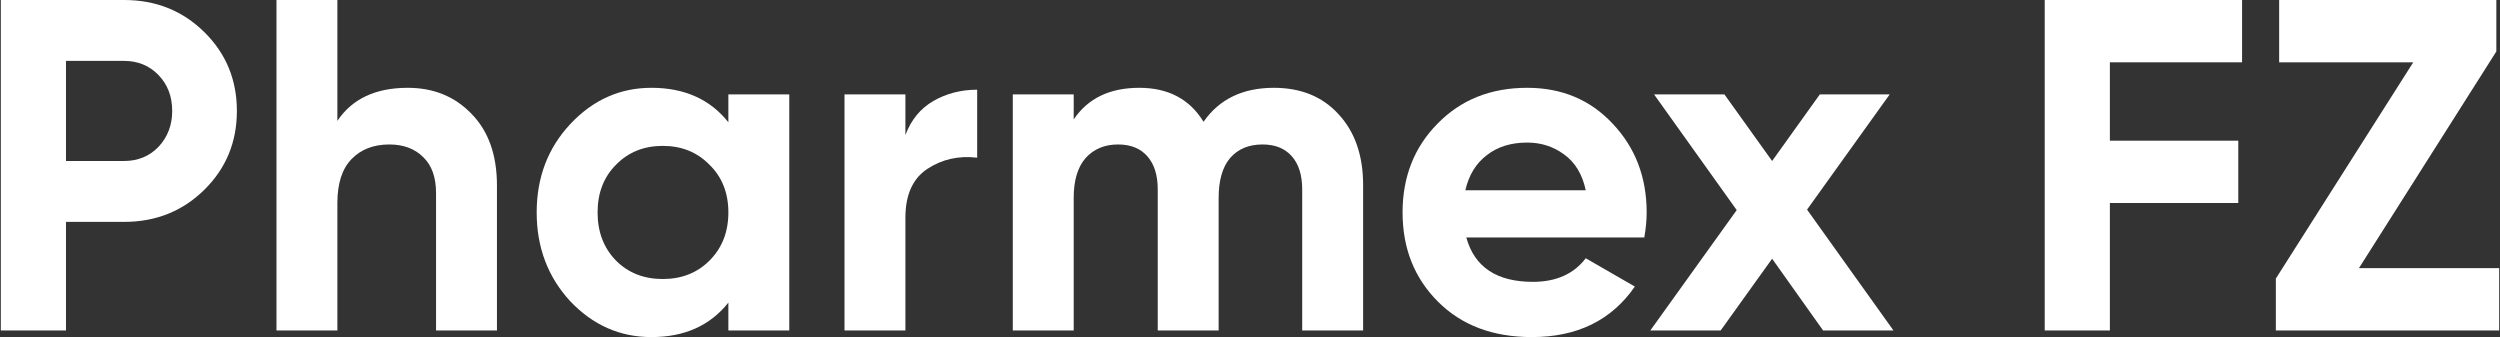
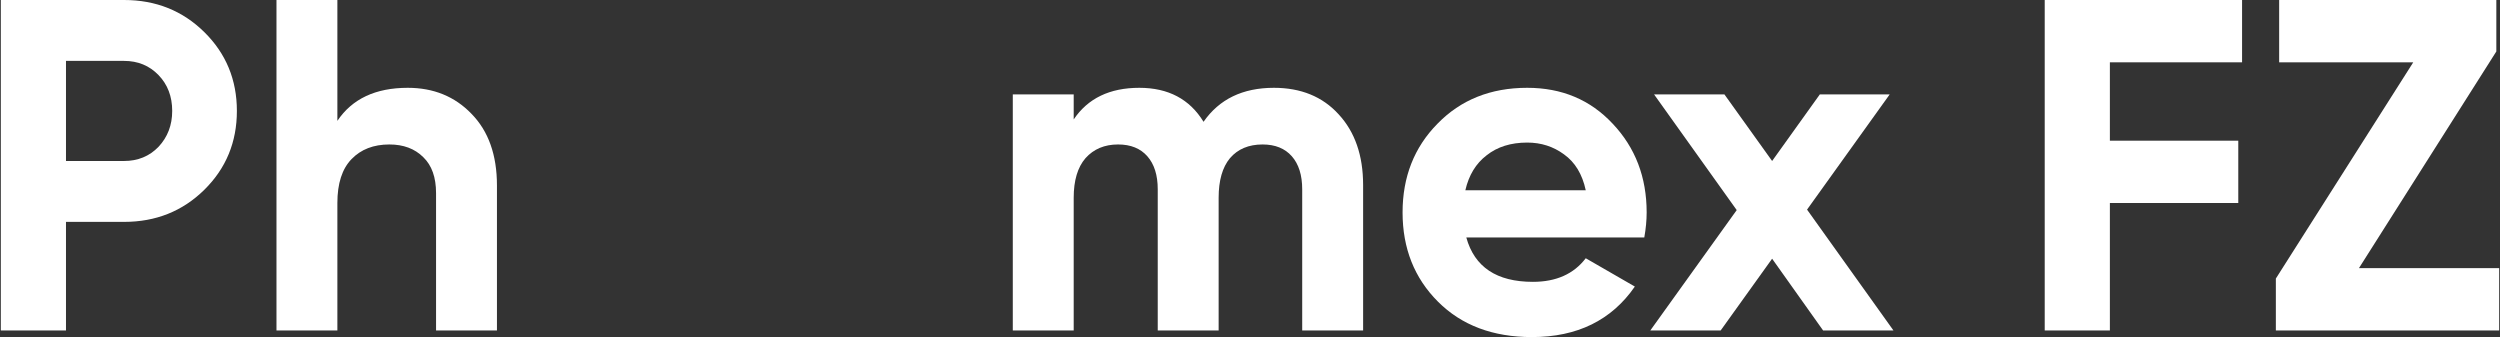
<svg xmlns="http://www.w3.org/2000/svg" width="178" height="24" viewBox="0 0 178 24" fill="none">
  <rect x="0" y="0" width="178" height="24" fill="#333333" stroke="none" />
  <path d="M8.832 0C11.096 0 13.001 0.762 14.547 2.286C16.093 3.81 16.866 5.681 16.866 7.899C16.866 10.118 16.093 11.989 14.547 13.513C13.001 15.036 11.096 15.798 8.832 15.798H4.698V23.529H0.059V0H8.832ZM8.832 11.462C9.818 11.462 10.636 11.126 11.286 10.454C11.936 9.759 12.261 8.908 12.261 7.899C12.261 6.868 11.936 6.017 11.286 5.345C10.636 4.672 9.818 4.336 8.832 4.336H4.698V11.462H8.832Z" fill="white" />
  <path d="M29.03 6.252C30.868 6.252 32.38 6.868 33.568 8.101C34.778 9.333 35.383 11.036 35.383 13.21V23.529H31.047V13.748C31.047 12.627 30.744 11.776 30.139 11.193C29.534 10.588 28.727 10.286 27.719 10.286C26.599 10.286 25.702 10.633 25.03 11.328C24.357 12.022 24.021 13.064 24.021 14.454V23.529H19.685V0H24.021V8.605C25.075 7.036 26.744 6.252 29.03 6.252Z" fill="white" />
-   <path d="M51.86 6.723H56.196V23.529H51.86V21.546C50.56 23.182 48.734 24 46.381 24C44.14 24 42.212 23.148 40.599 21.445C39.008 19.72 38.212 17.613 38.212 15.126C38.212 12.639 39.008 10.543 40.599 8.84C42.212 7.115 44.14 6.252 46.381 6.252C48.734 6.252 50.56 7.07 51.86 8.706V6.723ZM43.859 18.555C44.733 19.429 45.843 19.866 47.187 19.866C48.532 19.866 49.641 19.429 50.515 18.555C51.412 17.658 51.86 16.515 51.86 15.126C51.86 13.737 51.412 12.605 50.515 11.731C49.641 10.835 48.532 10.387 47.187 10.387C45.843 10.387 44.733 10.835 43.859 11.731C42.986 12.605 42.548 13.737 42.548 15.126C42.548 16.515 42.986 17.658 43.859 18.555Z" fill="white" />
-   <path d="M64.465 9.613C64.868 8.538 65.53 7.731 66.448 7.193C67.39 6.655 68.432 6.387 69.575 6.387V11.227C68.252 11.07 67.065 11.339 66.011 12.034C64.981 12.728 64.465 13.882 64.465 15.496V23.529H60.129V6.723H64.465V9.613Z" fill="white" />
  <path d="M90.7 6.252C92.627 6.252 94.163 6.88 95.306 8.134C96.471 9.389 97.054 11.07 97.054 13.177V23.529H92.717V13.479C92.717 12.471 92.471 11.686 91.978 11.126C91.485 10.566 90.79 10.286 89.894 10.286C88.907 10.286 88.134 10.611 87.574 11.261C87.036 11.91 86.767 12.851 86.767 14.084V23.529H82.431V13.479C82.431 12.471 82.184 11.686 81.691 11.126C81.198 10.566 80.504 10.286 79.607 10.286C78.643 10.286 77.87 10.611 77.288 11.261C76.727 11.91 76.447 12.851 76.447 14.084V23.529H72.111V6.723H76.447V8.504C77.456 7.003 79.013 6.252 81.12 6.252C83.182 6.252 84.706 7.059 85.692 8.672C86.812 7.059 88.482 6.252 90.7 6.252Z" fill="white" />
  <path d="M104.401 16.908C104.983 19.014 106.563 20.067 109.141 20.067C110.799 20.067 112.054 19.507 112.905 18.387L116.401 20.403C114.743 22.801 112.3 24 109.073 24C106.294 24 104.065 23.16 102.384 21.479C100.703 19.798 99.863 17.681 99.863 15.126C99.863 12.594 100.692 10.487 102.35 8.807C104.009 7.104 106.138 6.252 108.737 6.252C111.202 6.252 113.23 7.104 114.822 8.807C116.435 10.51 117.242 12.616 117.242 15.126C117.242 15.686 117.186 16.28 117.074 16.908H104.401ZM104.333 13.546H112.905C112.659 12.403 112.144 11.552 111.359 10.992C110.597 10.431 109.723 10.151 108.737 10.151C107.572 10.151 106.608 10.454 105.846 11.059C105.084 11.642 104.58 12.471 104.333 13.546Z" fill="white" />
  <path d="M134.814 23.529H129.805L126.175 18.42L122.511 23.529H117.502L123.654 14.958L117.771 6.723H122.78L126.175 11.462L129.57 6.723H134.545L128.662 14.924L134.814 23.529Z" fill="white" />
  <path d="M159.635 4.437H150.223V10.017H159.366V14.454H150.223V23.529H145.584V0H159.635V4.437Z" fill="white" />
  <path d="M167.957 19.092H177.941V23.529H162.041V19.832L171.823 4.437H162.276V0H177.739V3.664L167.957 19.092Z" fill="white" />
</svg>